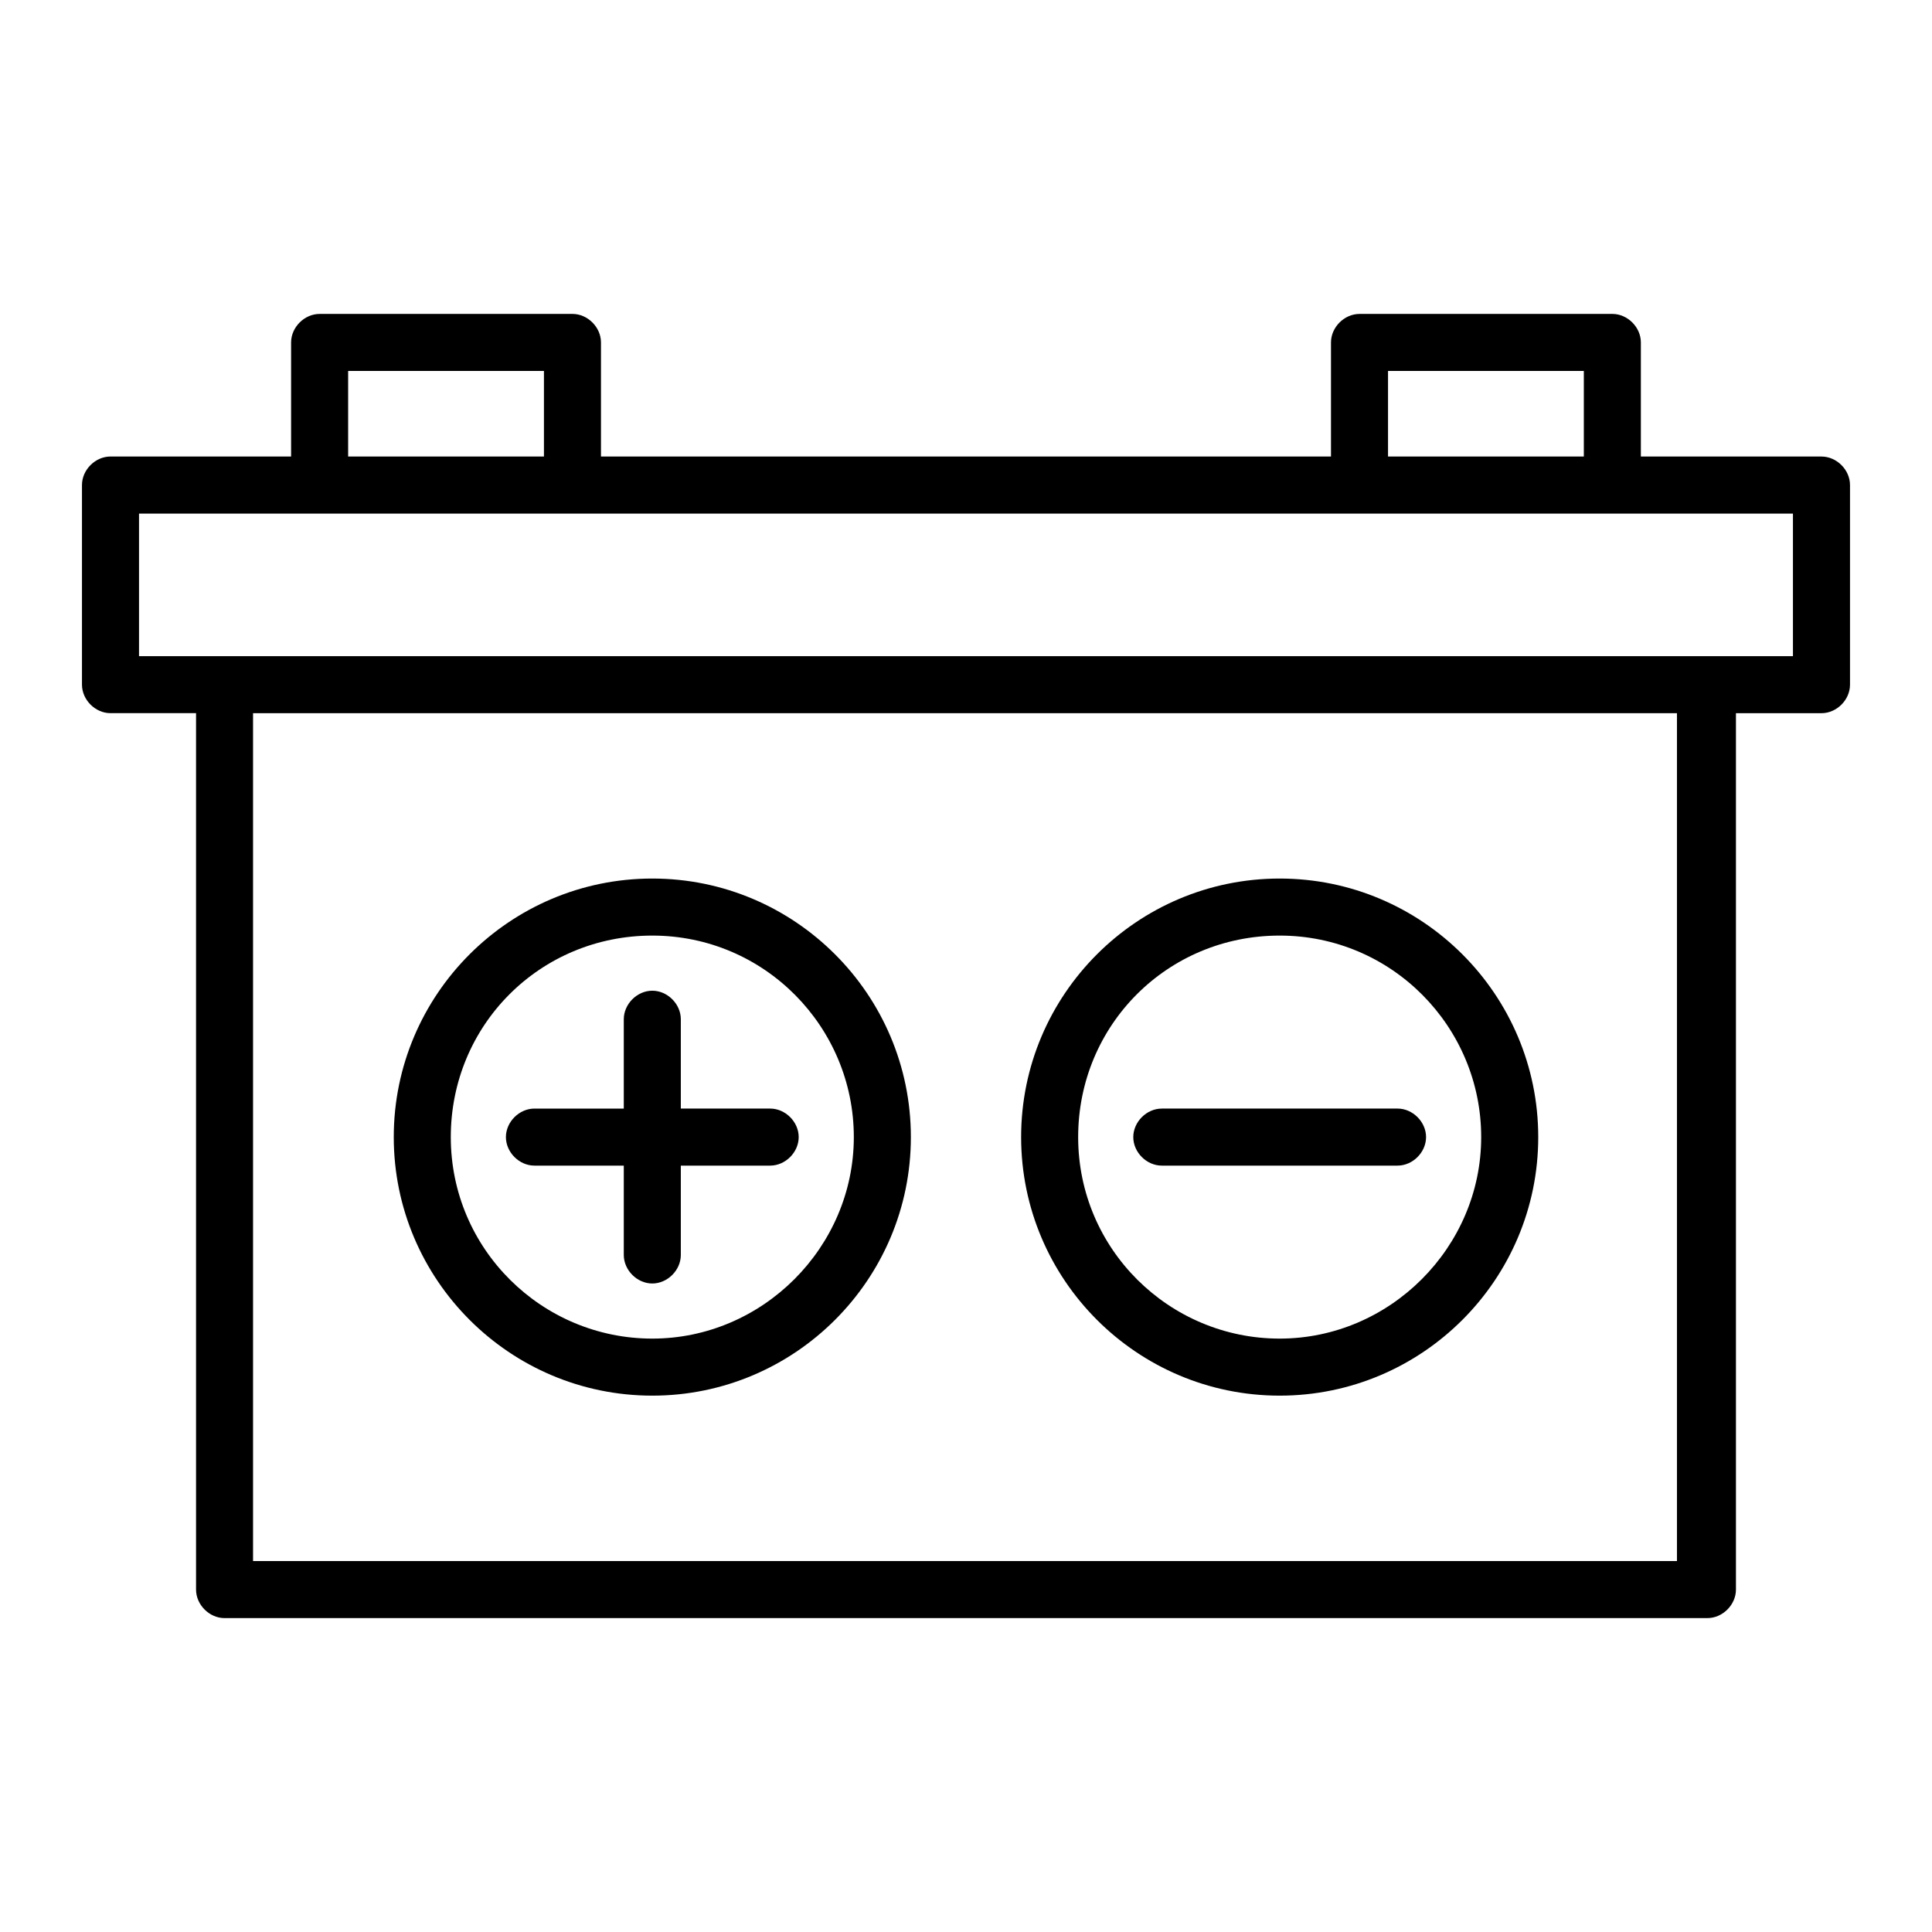
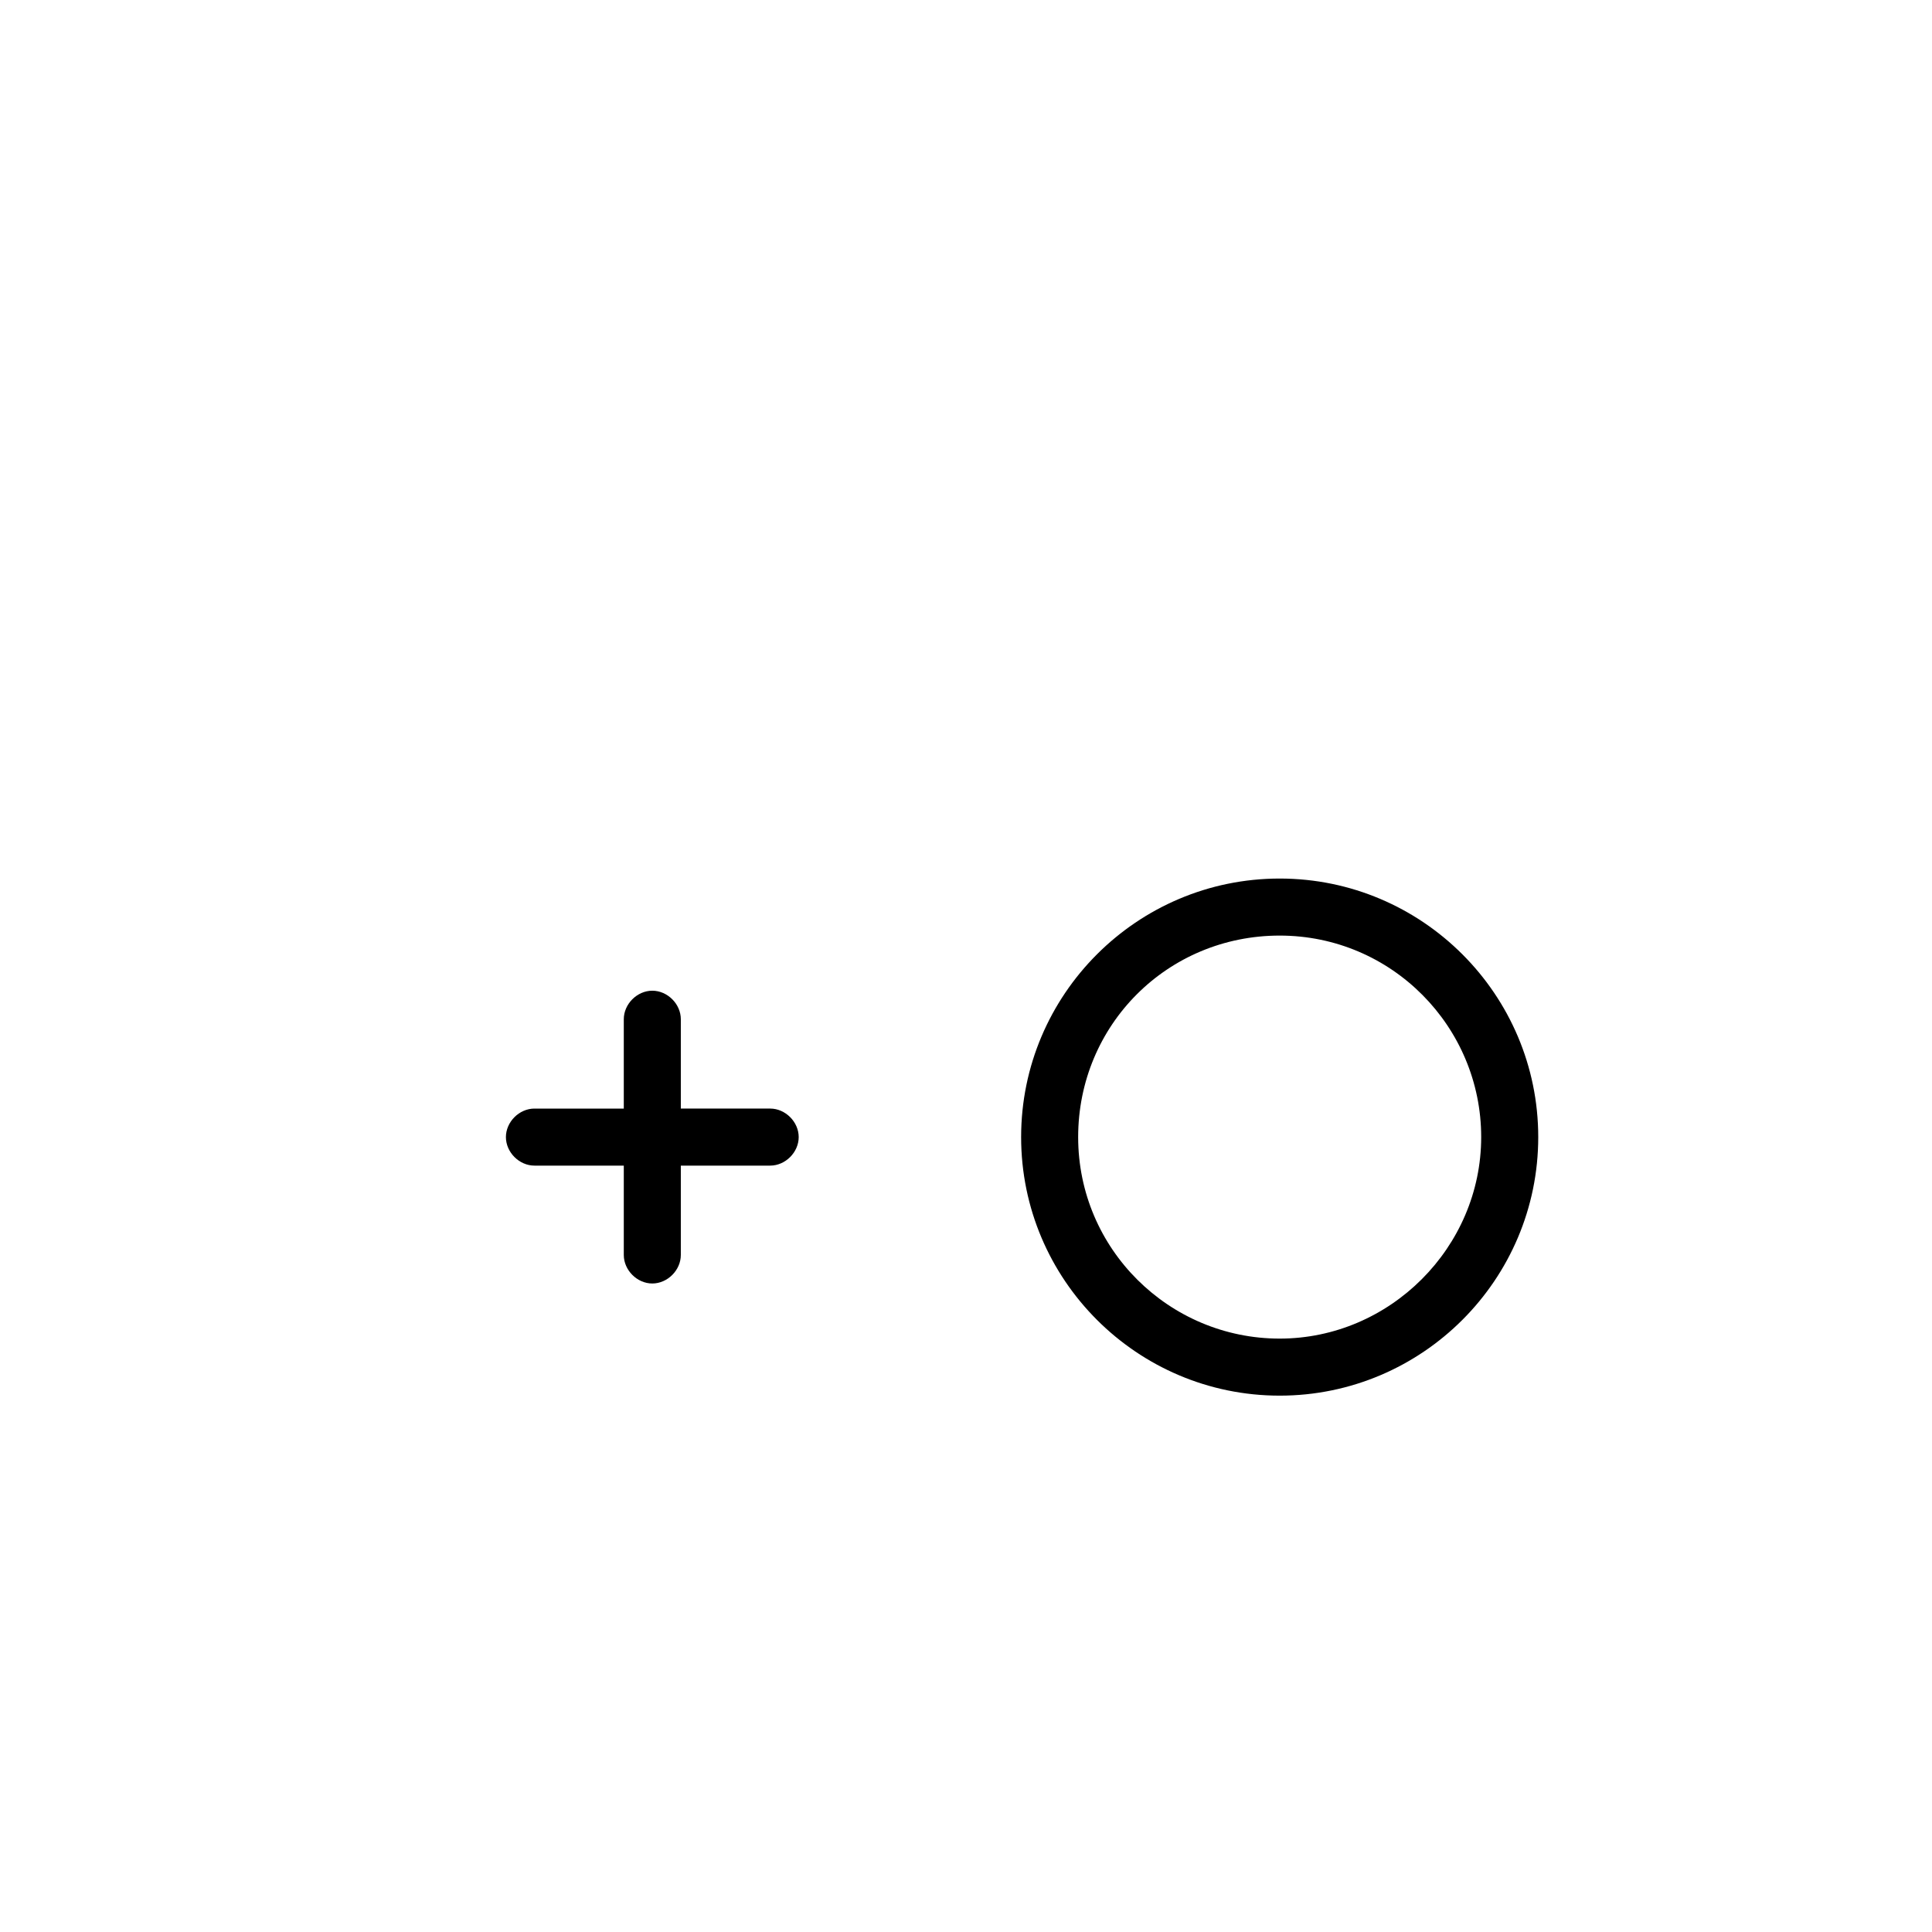
<svg xmlns="http://www.w3.org/2000/svg" fill="#000000" width="800px" height="800px" version="1.1" viewBox="144 144 512 512">
  <g>
-     <path d="m626.71 264.98h-47.863v-30.23c0-4.031-3.527-7.559-7.559-7.559l-67.004 0.004c-4.031 0-7.559 3.527-7.559 7.559v30.23l-193.46-0.004v-30.23c0-4.031-3.527-7.559-7.559-7.559l-67.004 0.004c-4.031 0-7.559 3.527-7.559 7.559v30.23l-47.859-0.004c-4.031 0-7.559 3.527-7.559 7.559v52.898c0 4.031 3.527 7.559 7.559 7.559h22.672v232.26c0 4.031 3.527 7.559 7.559 7.559l392.97-0.004c4.031 0 7.559-3.527 7.559-7.559v-232.25h22.668c4.031 0 7.559-3.527 7.559-7.559v-52.898c0-4.031-3.527-7.559-7.559-7.559zm-114.87-22.672h51.891v22.672h-51.891zm-275.58 0h51.891v22.672h-51.891zm352.66 315.39h-377.86v-224.7h377.35v224.7zm30.23-239.81h-438.31v-37.785h438.31z" />
-     <path d="m451.89 452.9h62.473c4.031 0 7.559-3.527 7.559-7.559s-3.527-7.559-7.559-7.559l-62.473 0.004c-4.031 0-7.559 3.527-7.559 7.559 0 4.027 3.527 7.555 7.559 7.555z" />
    <path d="m483.13 513.86c37.785 0 68.52-30.73 68.52-68.52-0.004-37.785-30.734-68.516-68.52-68.516-37.789 0-68.52 30.73-68.52 68.516 0 37.789 30.73 68.52 68.52 68.52zm0-121.92c29.727 0 53.402 24.184 53.402 53.402 0 29.223-24.184 53.402-53.402 53.402-29.223 0.004-53.406-23.676-53.406-53.402 0-29.723 23.68-53.402 53.406-53.402z" />
    <path d="m285.63 452.9h23.68v23.68c0 4.031 3.527 7.559 7.559 7.559 4.031-0.004 7.555-3.527 7.555-7.559v-23.68h23.68c4.031 0 7.559-3.527 7.559-7.559s-3.527-7.559-7.559-7.559l-23.68 0.004v-23.68c0-4.031-3.527-7.559-7.559-7.559-4.027 0-7.555 3.527-7.555 7.559v23.68h-23.68c-4.031 0-7.559 3.527-7.559 7.559 0.004 4.027 3.527 7.555 7.559 7.555z" />
-     <path d="m316.87 513.86c37.785 0 68.52-30.73 68.52-68.52-0.004-37.785-30.734-68.516-68.52-68.516s-68.52 30.73-68.52 68.516c0 37.789 30.734 68.52 68.52 68.52zm0-121.92c29.727 0 53.402 24.184 53.402 53.402 0 29.223-24.184 53.402-53.402 53.402-29.223 0.004-53.406-23.676-53.406-53.402 0-29.723 23.68-53.402 53.406-53.402z" />
  </g>
</svg>